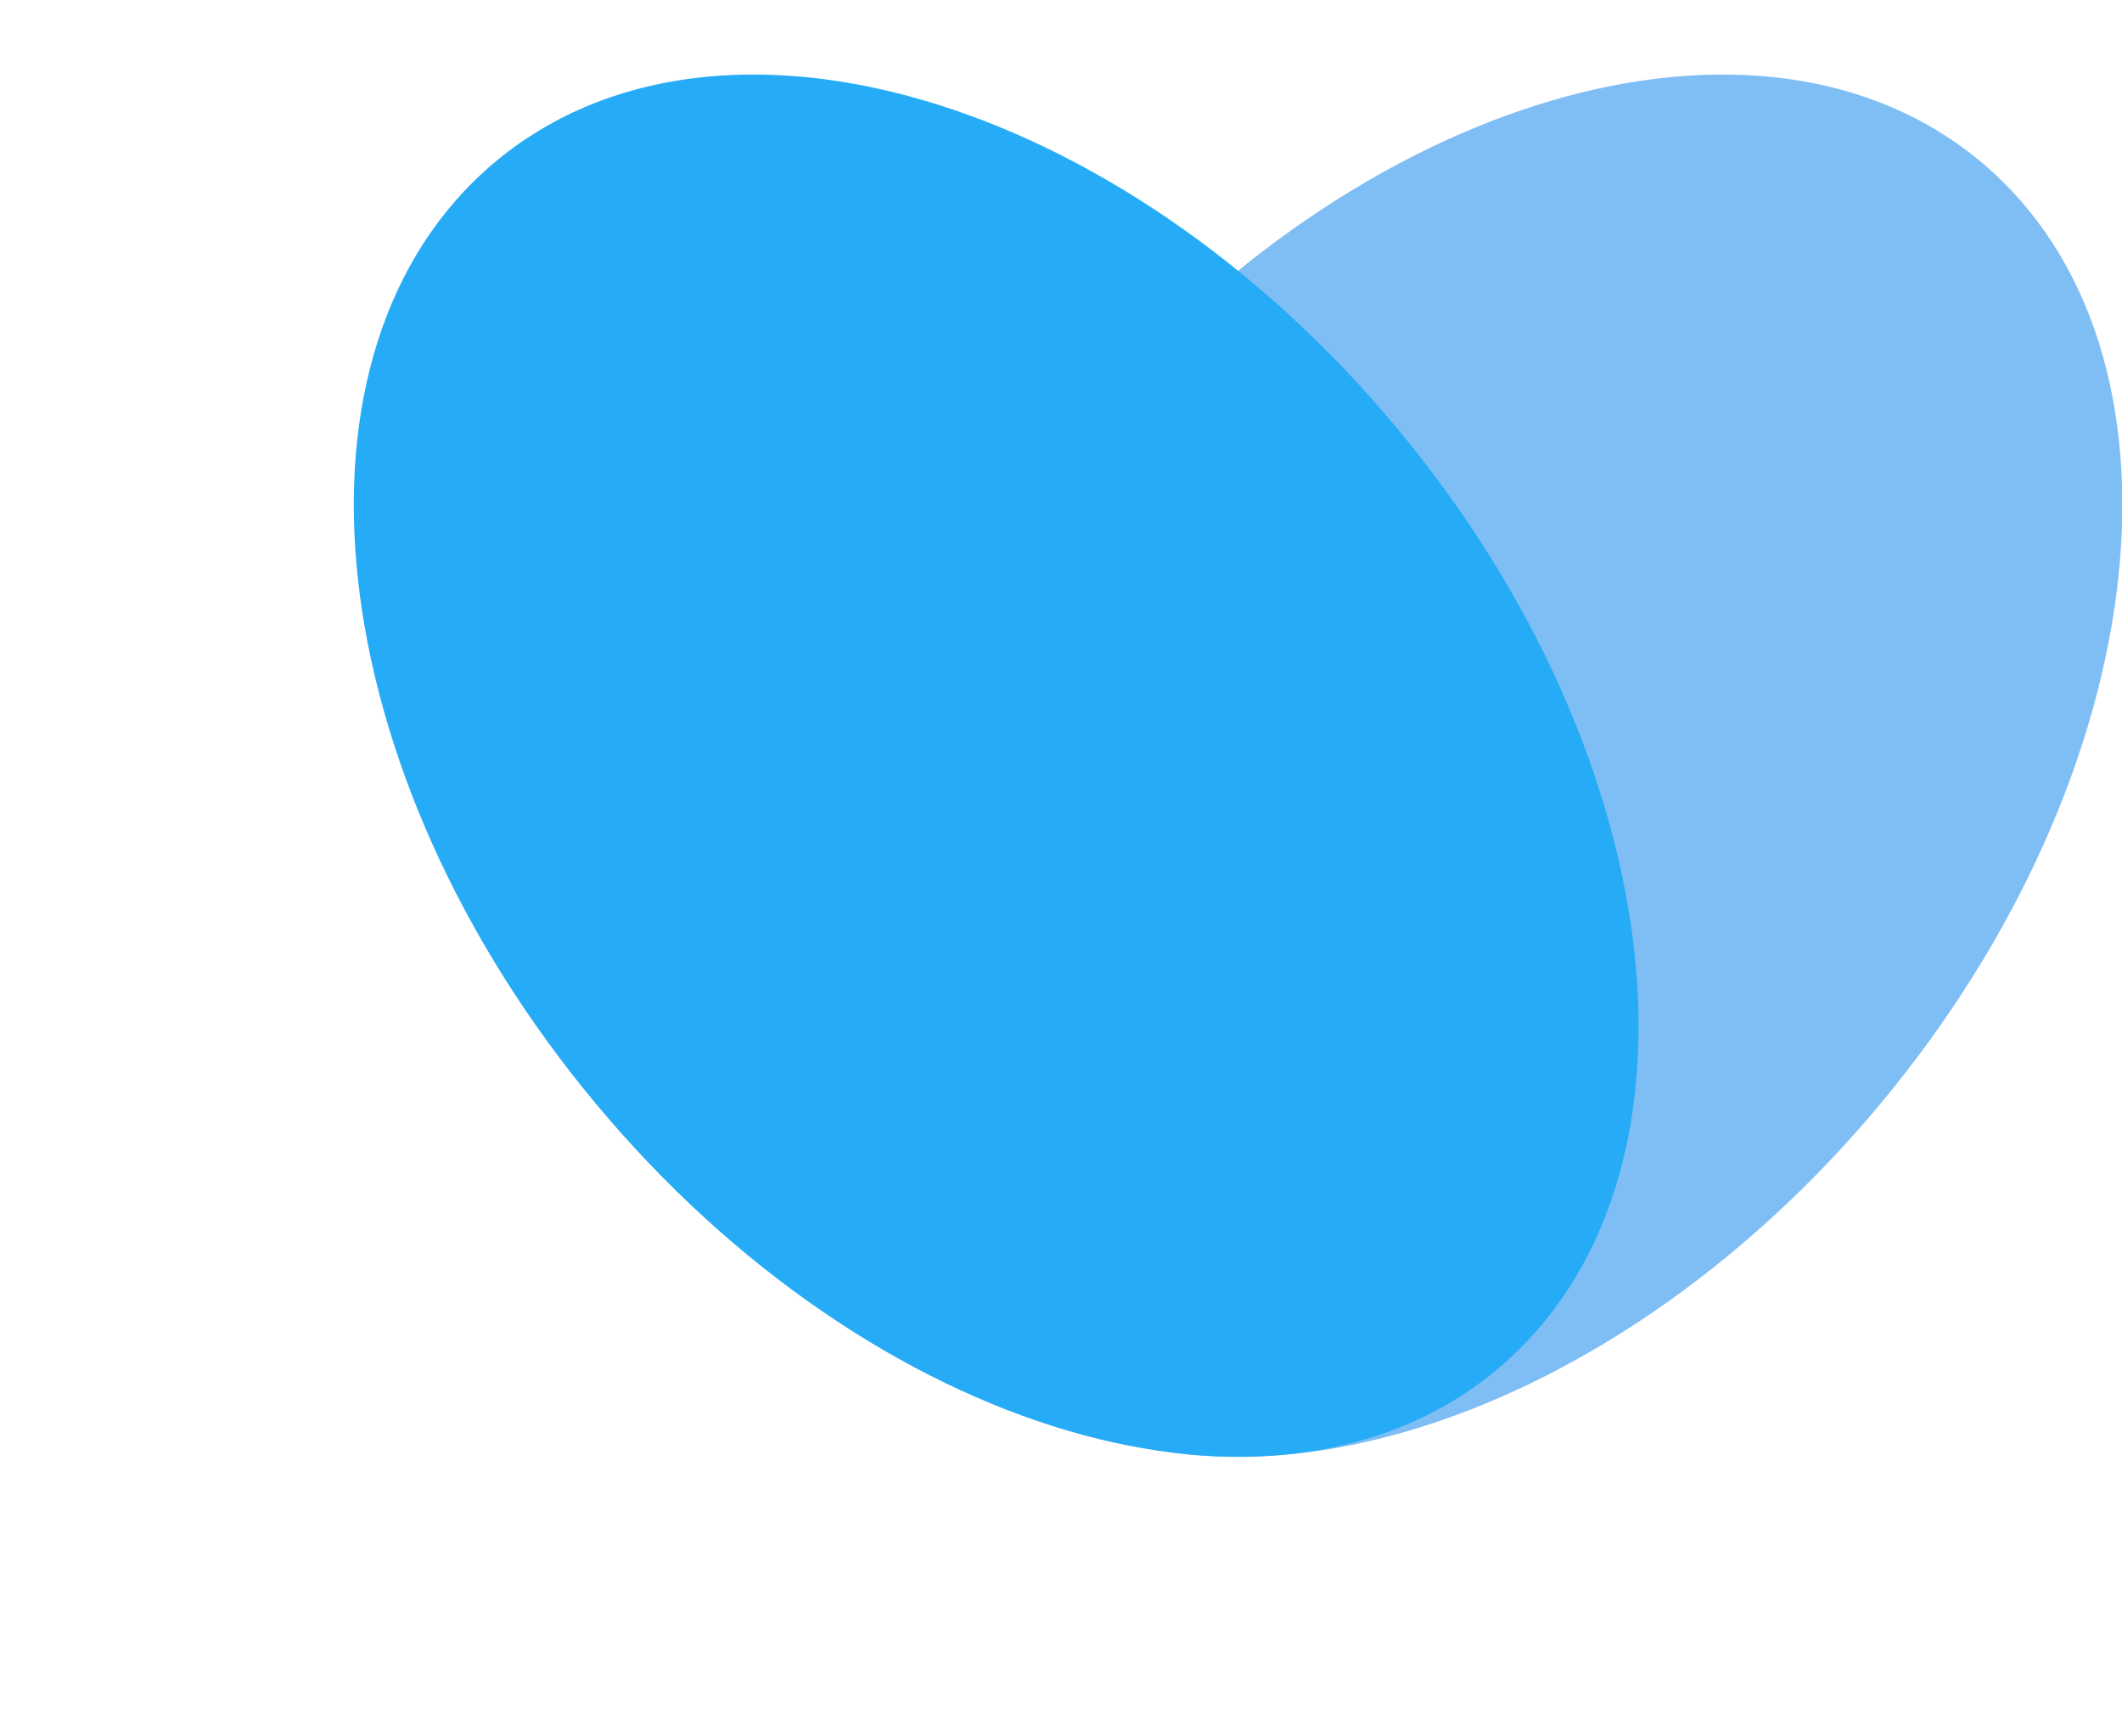
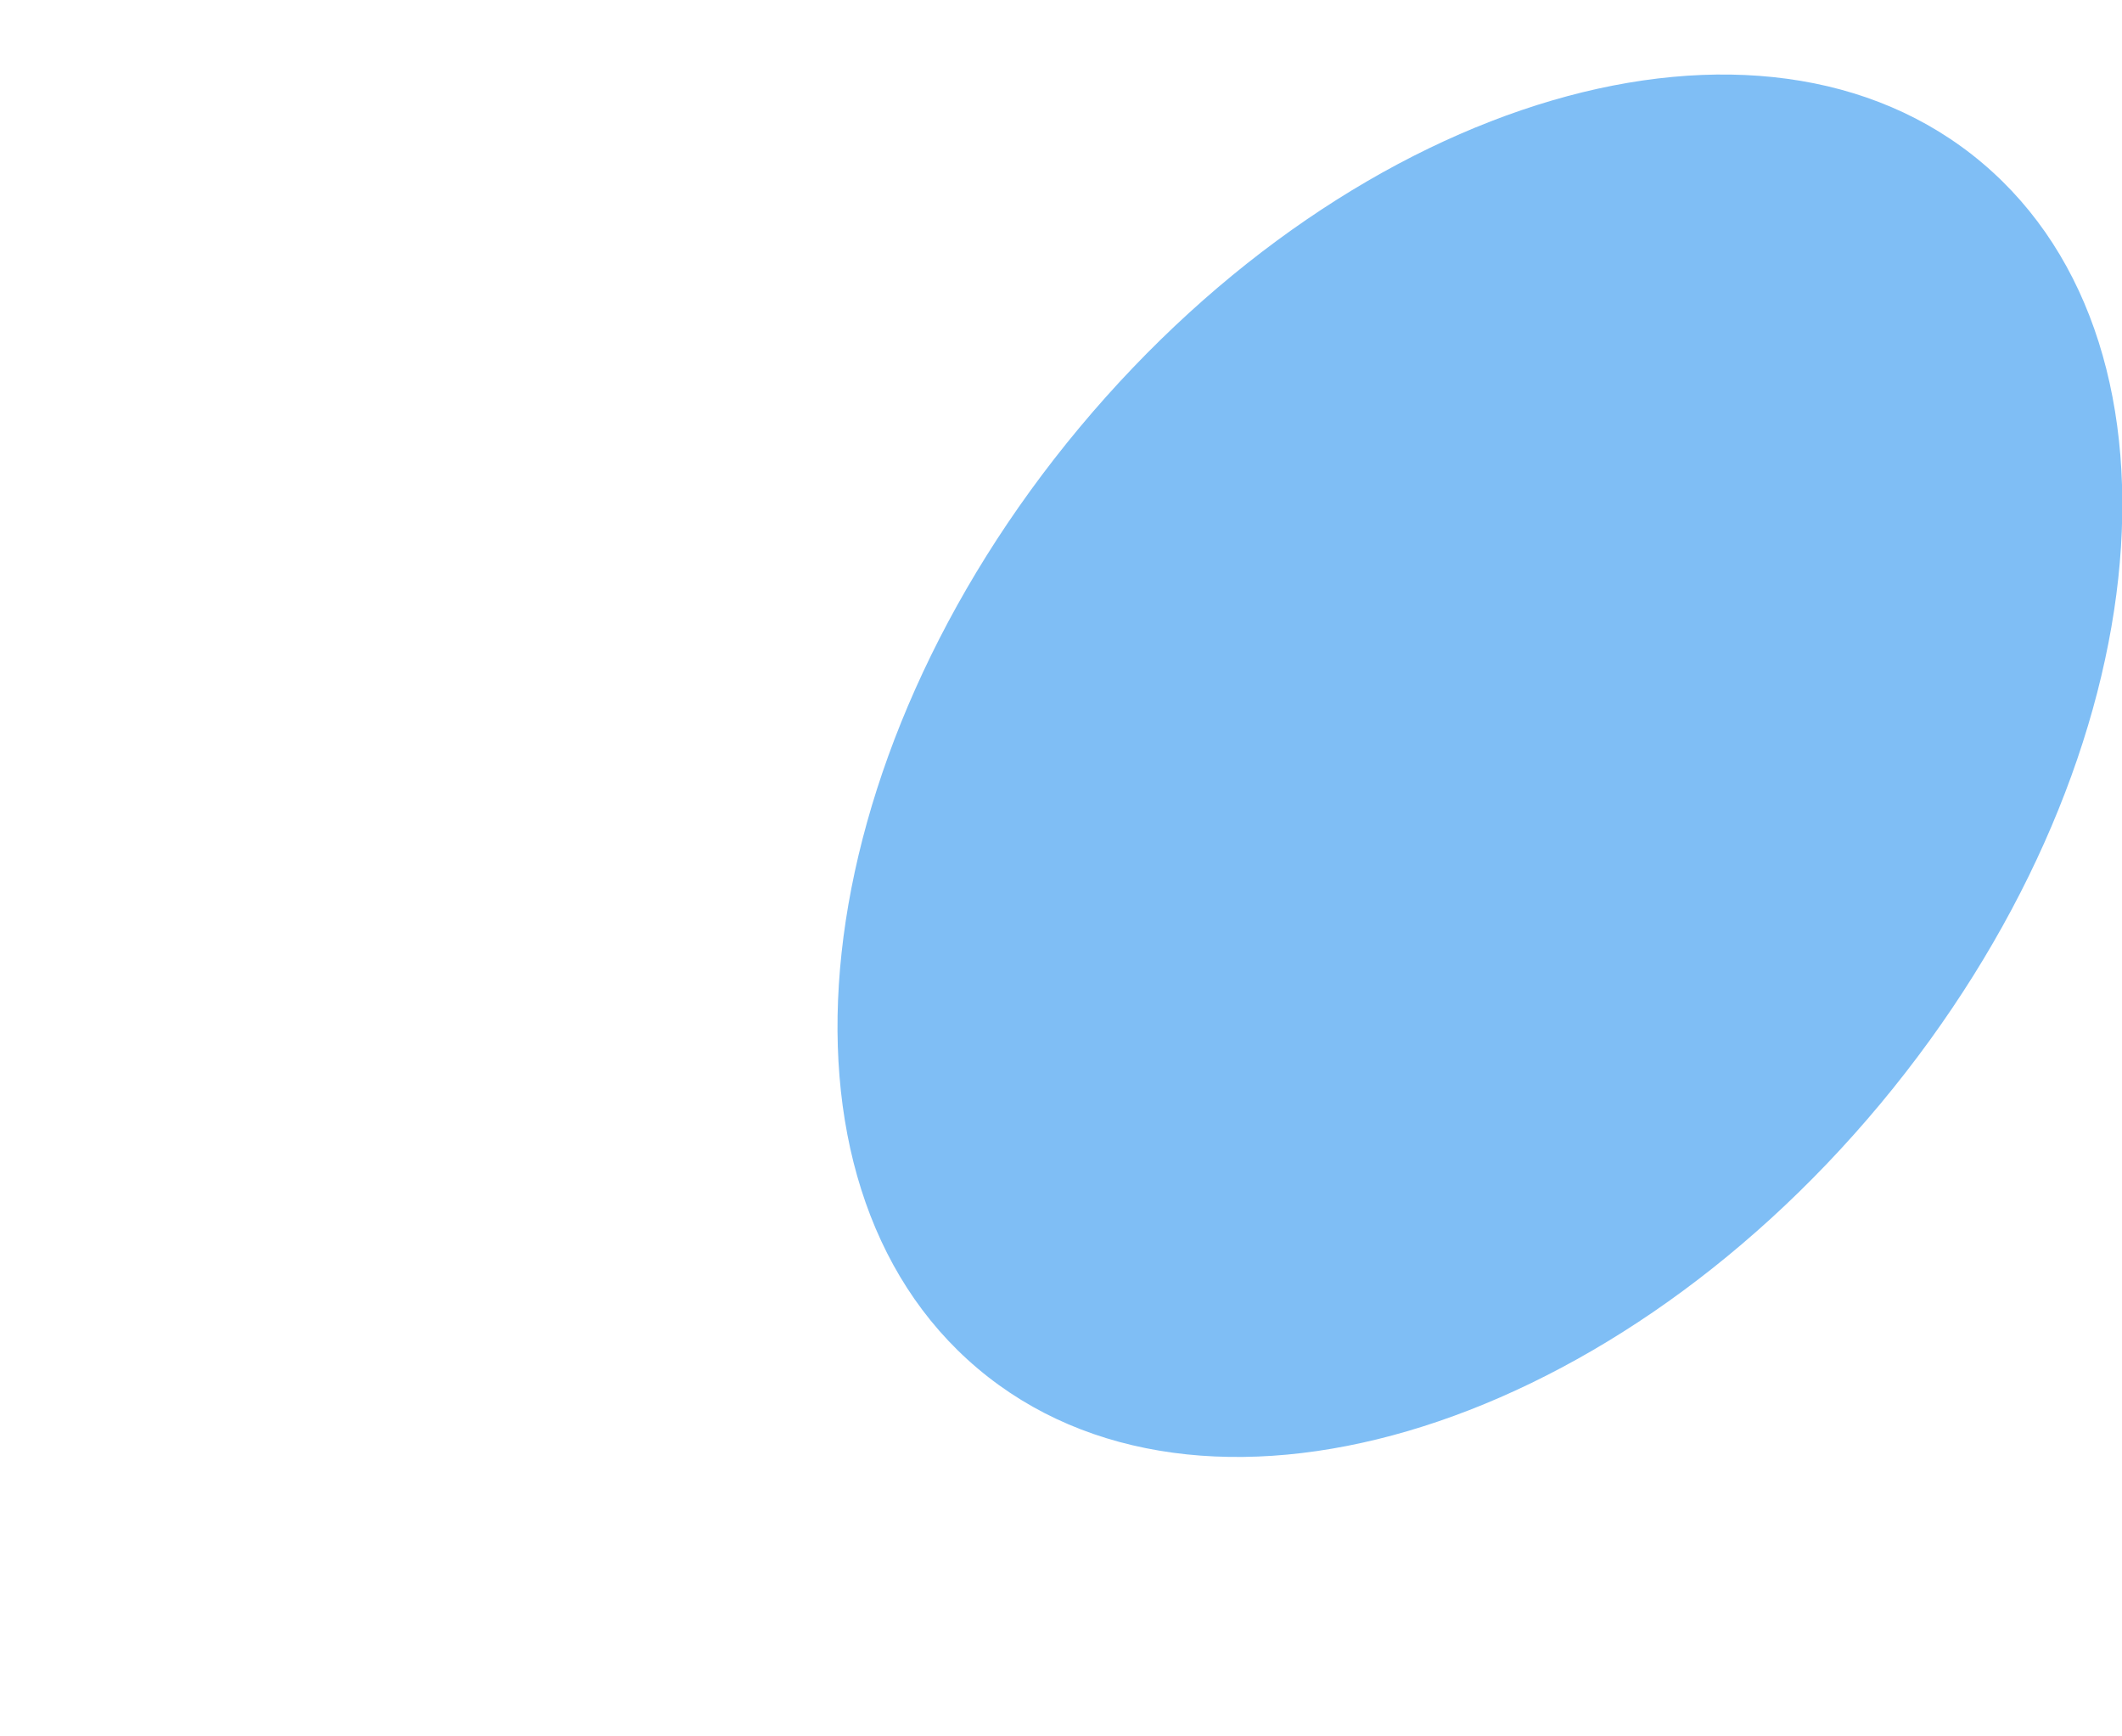
<svg xmlns="http://www.w3.org/2000/svg" width="11" height="9" viewBox="0 0 11 9" fill="none">
  <path d="M9.747 5.722C11.185 3.996 11.422 1.813 10.276 0.845C9.13 -0.123 7.035 0.491 5.596 2.216C4.158 3.941 3.921 6.125 5.068 7.093C6.214 8.061 8.309 7.447 9.747 5.722Z" fill="#7FBEF5" />
-   <path d="M7.768 7.092C8.914 6.124 8.678 3.941 7.239 2.216C5.801 0.491 3.706 -0.123 2.56 0.845C1.414 1.813 1.65 3.996 3.089 5.721C4.527 7.446 6.622 8.06 7.768 7.092Z" fill="#26ACF6" />
</svg>